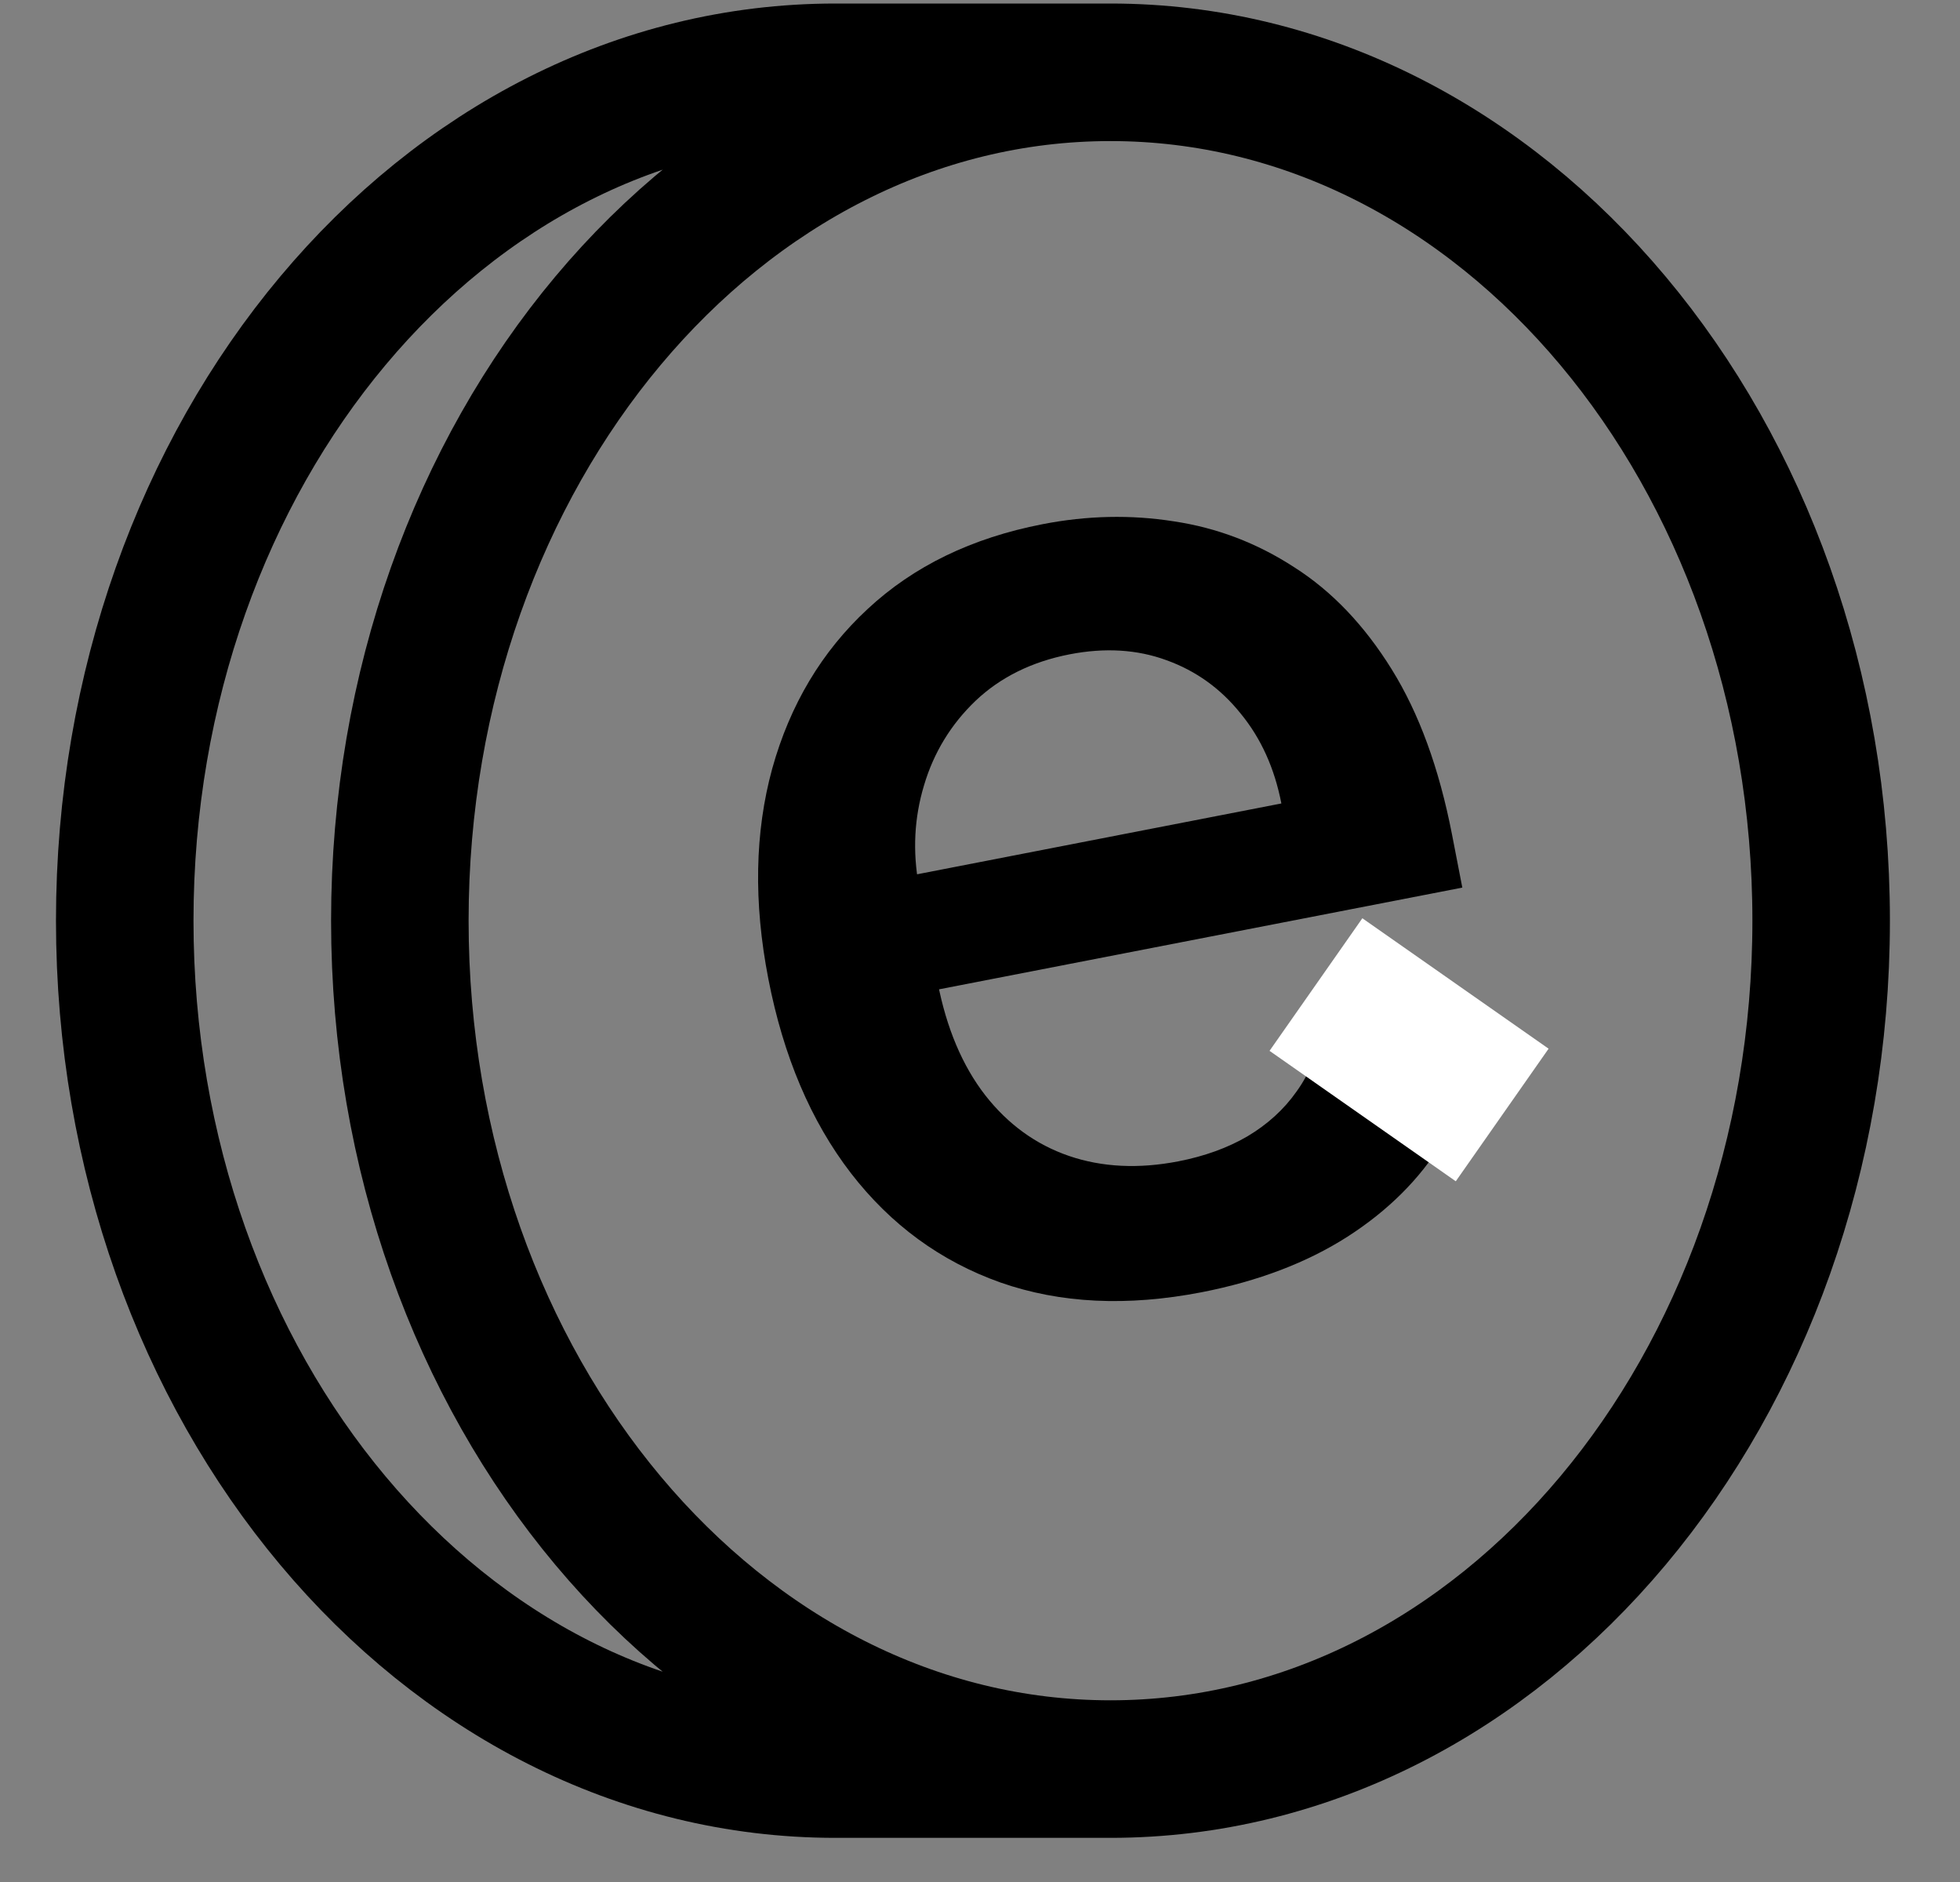
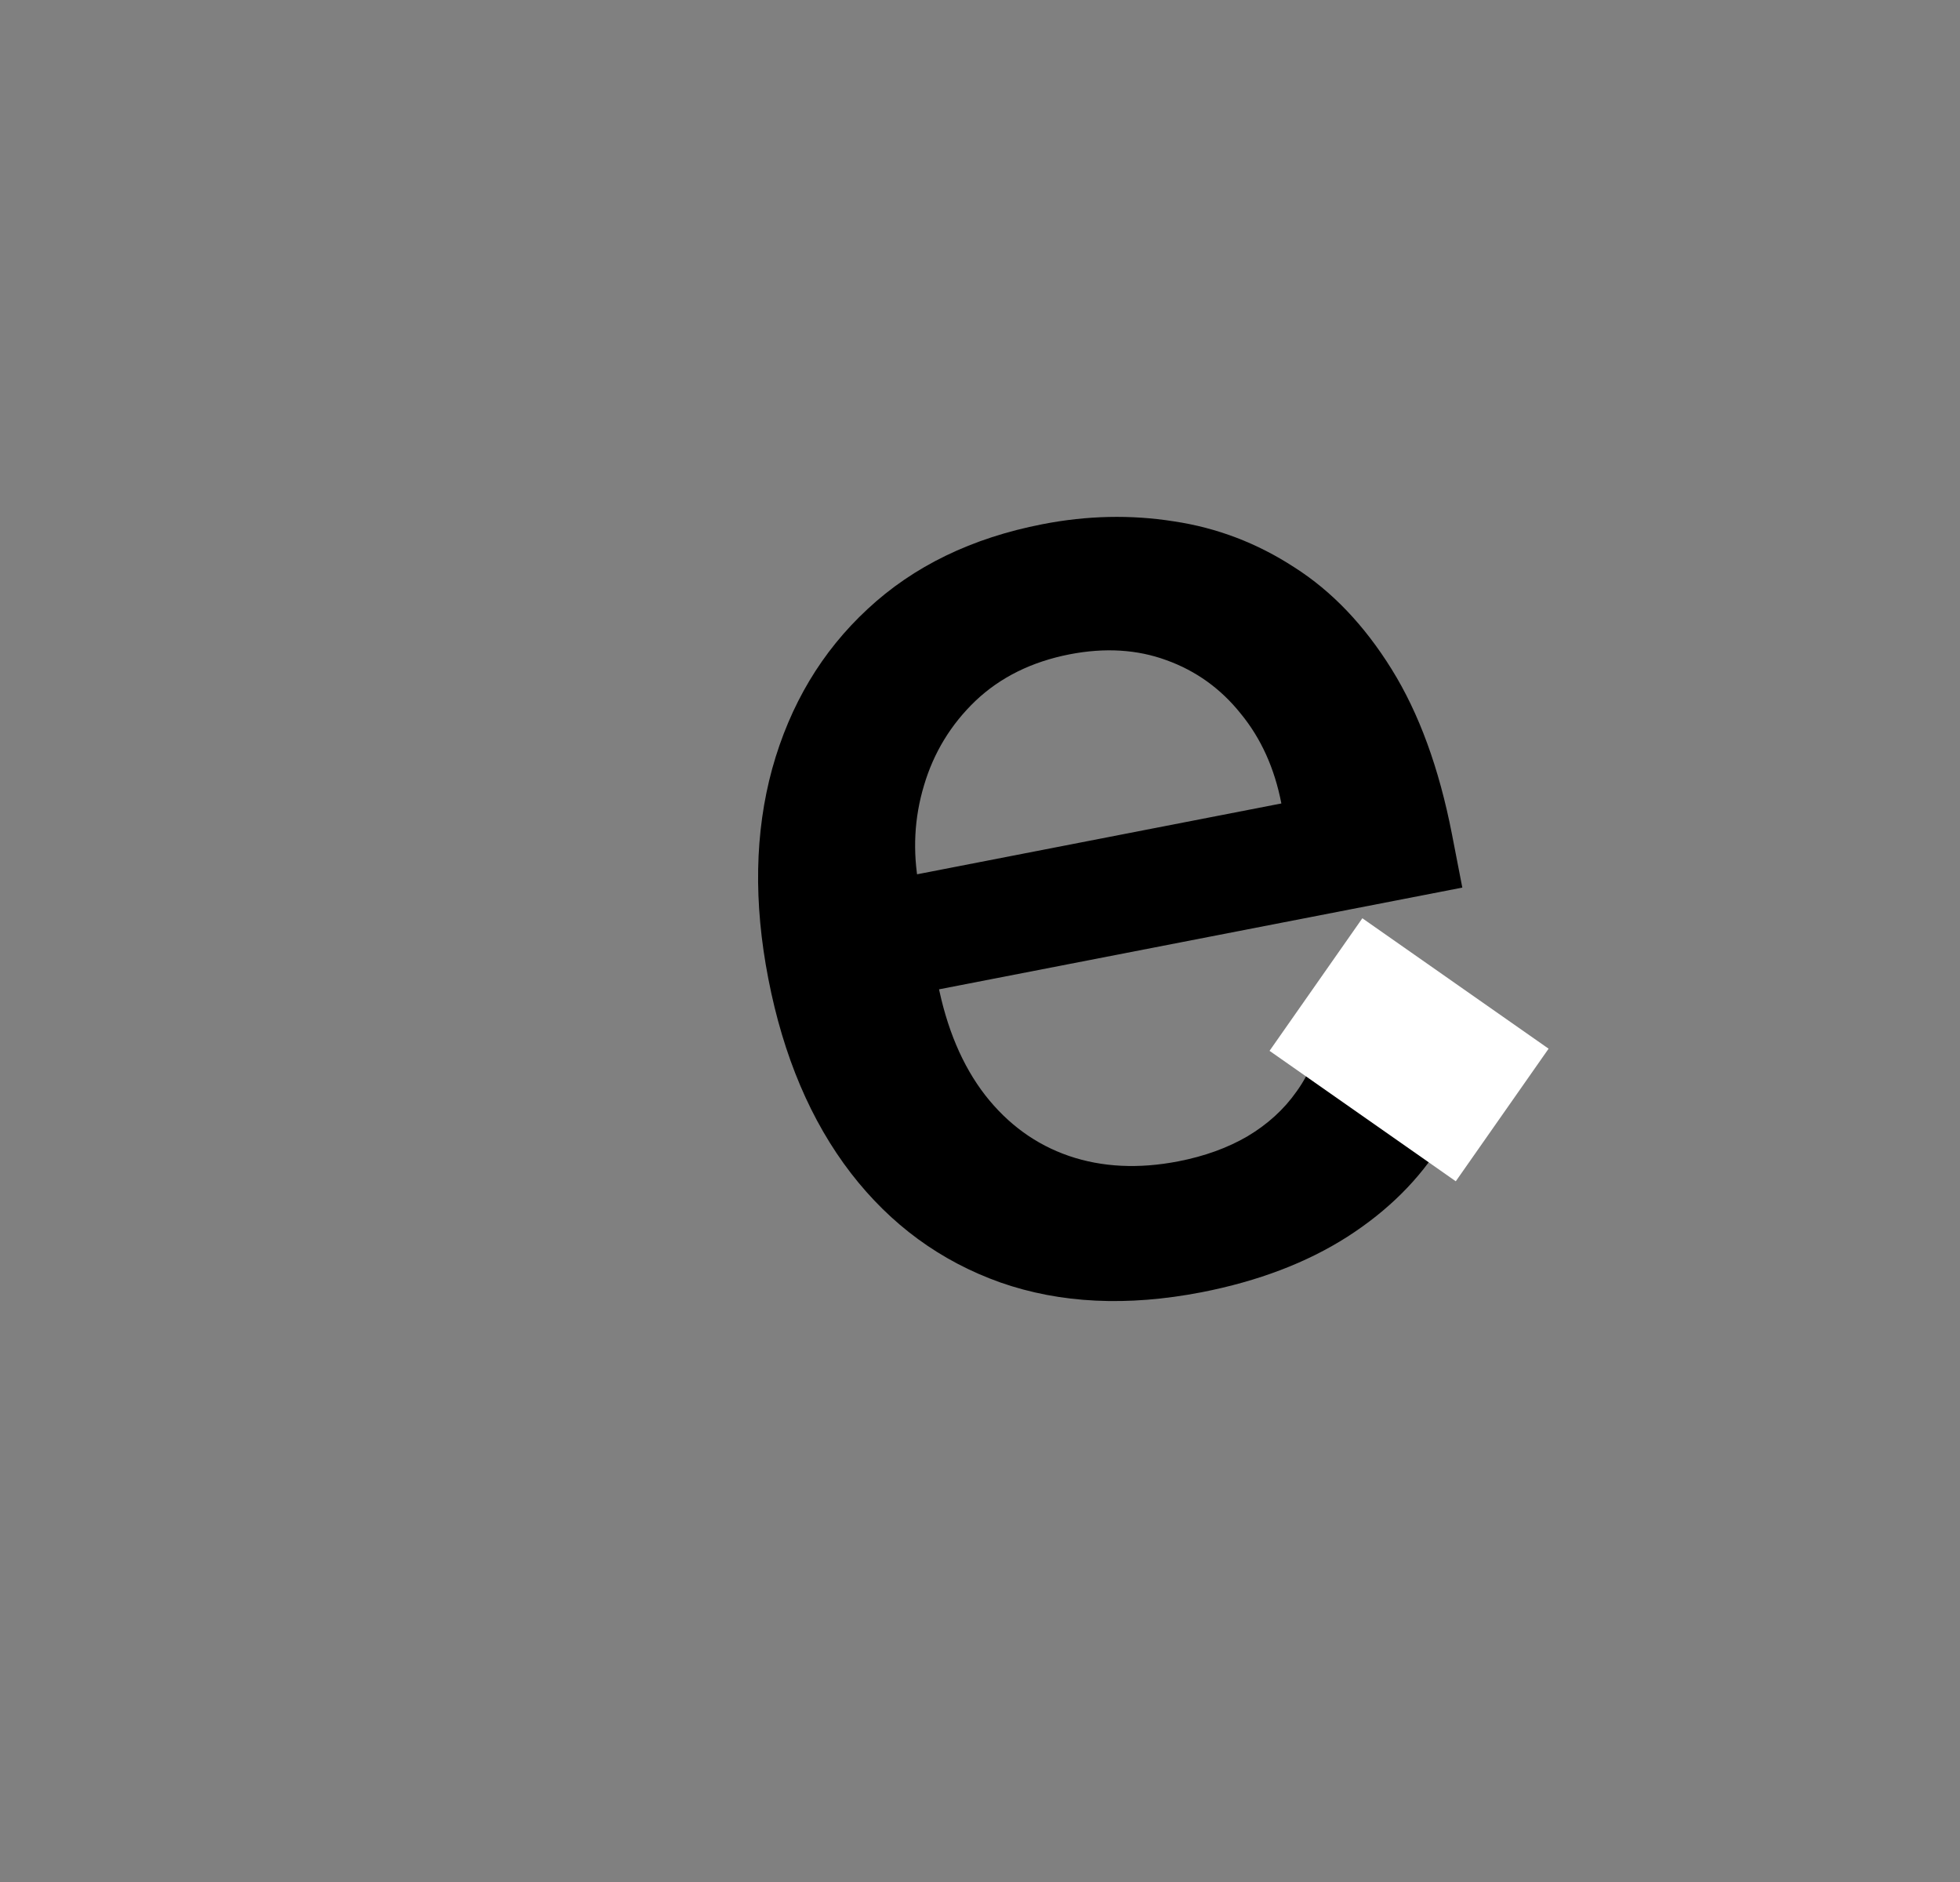
<svg xmlns="http://www.w3.org/2000/svg" width="25" height="24" viewBox="0 0 25 24" fill="none">
  <rect x="0" y="0" width="25" height="24" fill="#808080" stroke="none" />
  <style>
  .logo-stroke { stroke: #000; }
  .logo-fill { fill: #000; }
  .logo-fill-bg { fill: #fff; }
  @media (prefers-color-scheme: dark) {
    .logo-stroke { stroke: #fff; }
    .logo-fill { fill: #fff; }
    .logo-fill-bg { fill: #000; }
  }
</style>
-   <path d="M14.164 22.56C19.17 22.56 23.229 17.716 23.229 11.741C23.229 5.766 19.17 0.922 14.164 0.922M14.164 22.56C9.158 22.56 5.1 17.716 5.1 11.741C5.1 5.766 9.158 0.922 14.164 0.922M14.164 22.56H10.655C5.649 22.56 1.591 17.716 1.591 11.741C1.591 5.766 5.649 0.922 10.655 0.922H14.164" class="logo-stroke" stroke-width="1.754" />
  <path d="M15.328 16.479C14.379 16.663 13.524 16.622 12.761 16.355C11.998 16.084 11.362 15.619 10.853 14.96C10.343 14.297 9.992 13.471 9.8 12.481C9.611 11.508 9.627 10.614 9.85 9.801C10.077 8.986 10.482 8.308 11.066 7.767C11.653 7.22 12.396 6.86 13.296 6.685C13.865 6.574 14.423 6.562 14.97 6.648C15.521 6.73 16.034 6.925 16.51 7.235C16.989 7.54 17.402 7.973 17.751 8.535C18.1 9.096 18.356 9.797 18.52 10.639L18.652 11.319L10.95 12.816L10.665 11.35L16.344 10.246C16.257 9.797 16.084 9.415 15.826 9.101C15.572 8.783 15.256 8.555 14.878 8.419C14.505 8.282 14.093 8.257 13.644 8.344C13.161 8.438 12.761 8.636 12.443 8.937C12.129 9.238 11.91 9.597 11.786 10.015C11.661 10.429 11.639 10.857 11.721 11.299L11.96 12.53C12.073 13.112 12.275 13.59 12.566 13.966C12.857 14.338 13.213 14.596 13.635 14.741C14.057 14.885 14.522 14.908 15.029 14.81C15.363 14.745 15.657 14.639 15.911 14.491C16.168 14.338 16.377 14.148 16.538 13.919C16.703 13.69 16.81 13.426 16.859 13.125L18.879 13.015C18.847 13.578 18.686 14.095 18.397 14.566C18.108 15.037 17.704 15.439 17.187 15.771C16.669 16.102 16.049 16.338 15.328 16.479Z" class="logo-fill" />
  <rect x="17.377" y="11.71" width="2.9" height="2.064" transform="rotate(35 17.377 11.71)" class="logo-fill-bg" />
</svg>